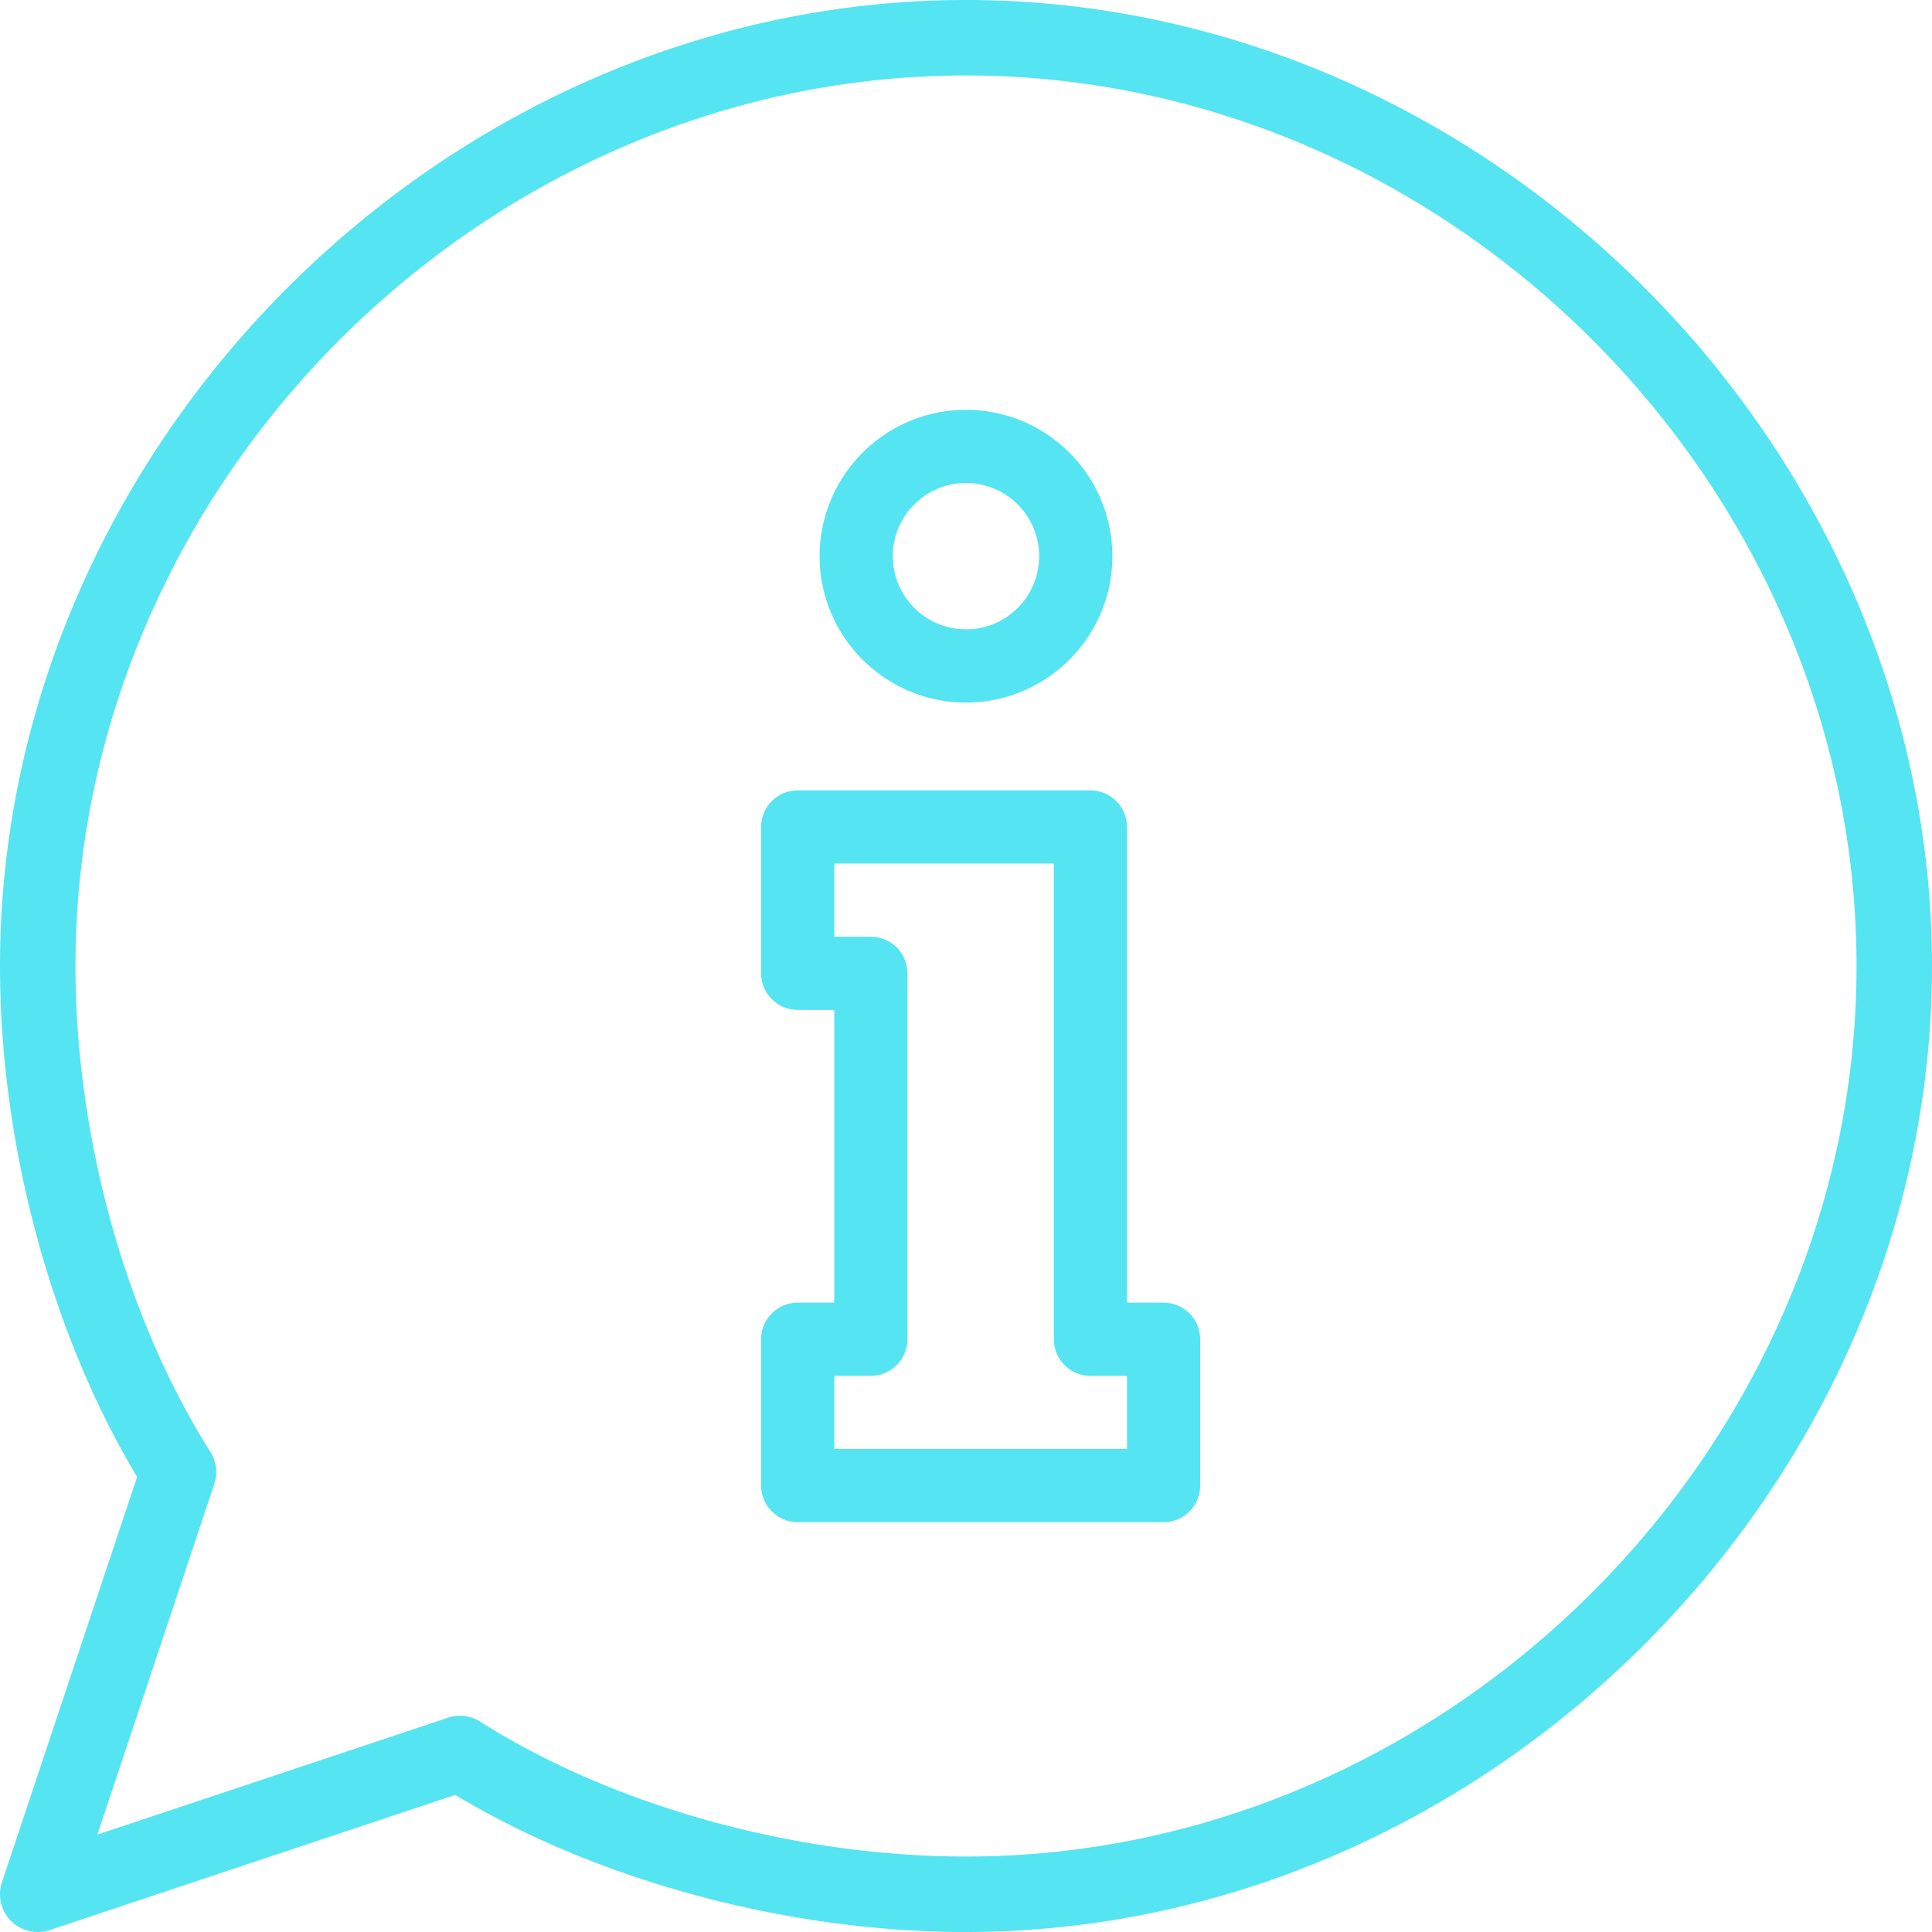
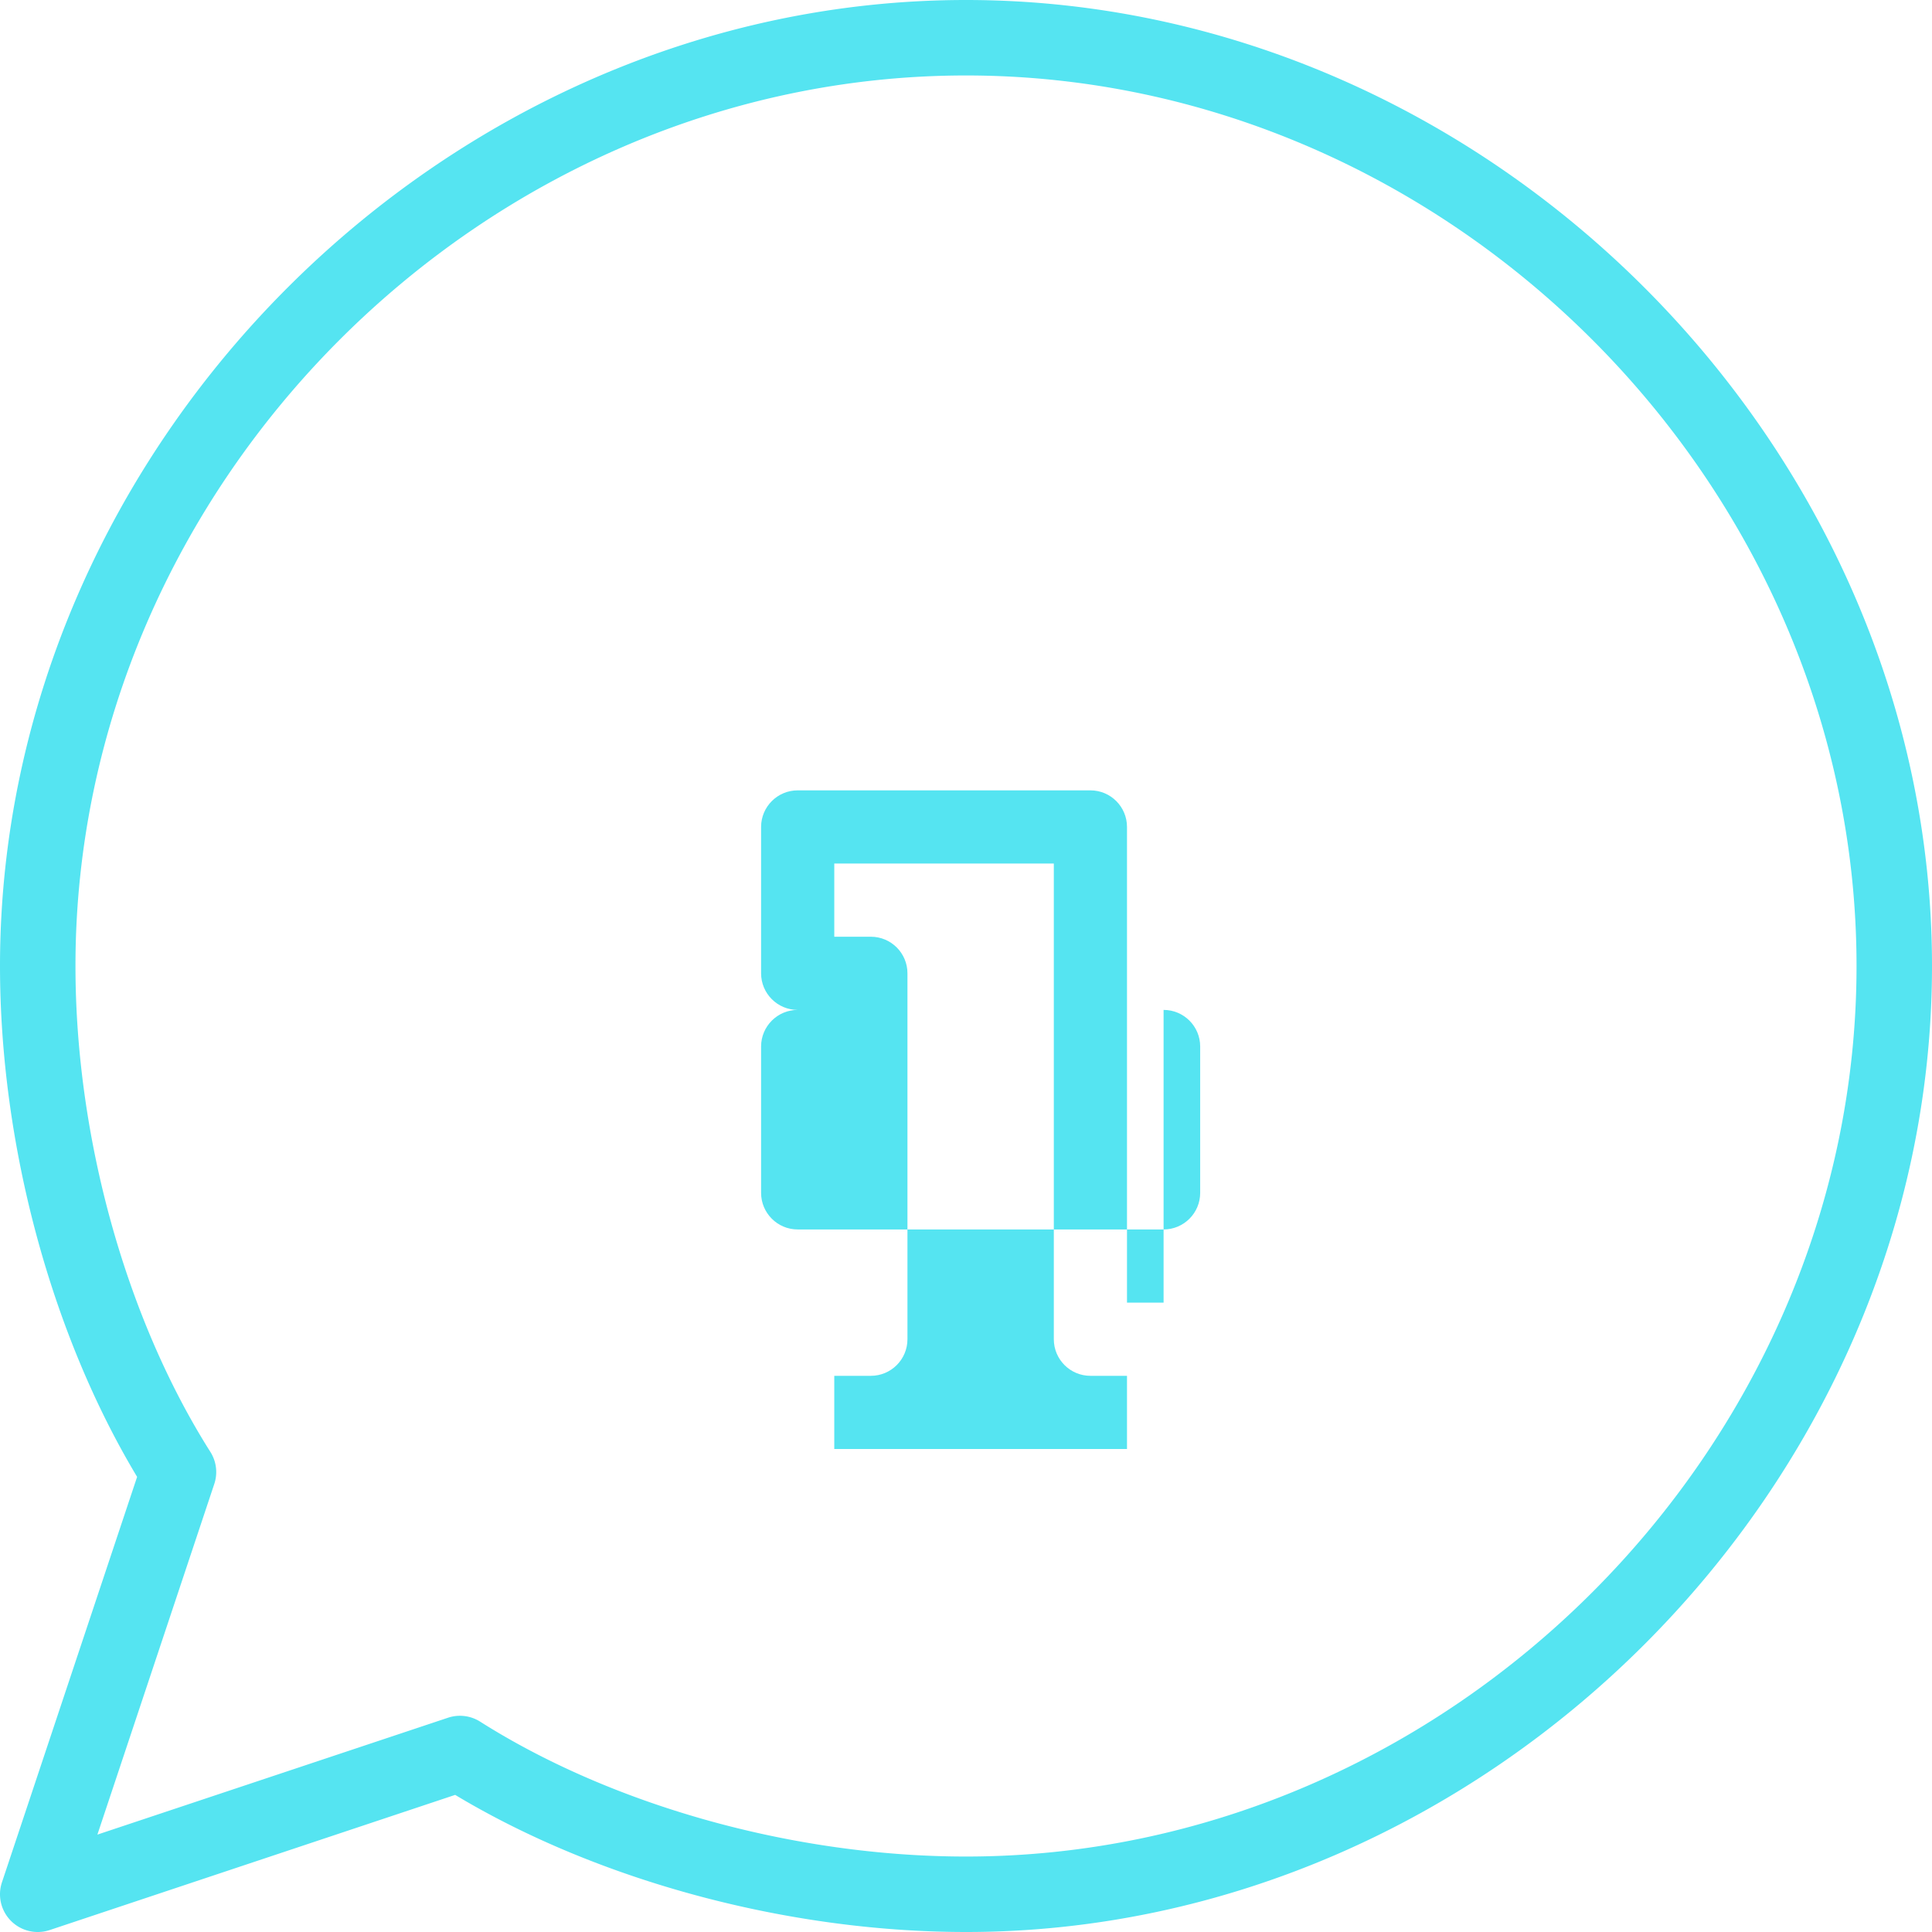
<svg xmlns="http://www.w3.org/2000/svg" width="66" height="66" viewBox="0 0 66 66">
  <g>
    <g>
      <g>
-         <path fill="#55e4f1" d="M38.5 49.5h-10V47h1.25c.69 0 1.25-.56 1.25-1.25v-12.5c0-.69-.56-1.25-1.25-1.25H28.5v-2.5H36v16.25c0 .69.56 1.25 1.25 1.25h1.25zm1.25-5H38.5V28.25c0-.69-.56-1.25-1.25-1.25h-10c-.69 0-1.25.56-1.25 1.25v5c0 .69.56 1.25 1.25 1.25h1.25v10h-1.25c-.69 0-1.25.56-1.25 1.25v5c0 .69.56 1.25 1.25 1.25h12.5c.69 0 1.25-.56 1.25-1.25v-5c0-.69-.56-1.25-1.25-1.25z" />
+         <path fill="#55e4f1" d="M38.5 49.5h-10V47h1.25c.69 0 1.25-.56 1.25-1.25v-12.5c0-.69-.56-1.25-1.25-1.25H28.5v-2.5H36v16.25c0 .69.56 1.25 1.25 1.25h1.25zm1.25-5H38.5V28.25c0-.69-.56-1.25-1.25-1.25h-10c-.69 0-1.25.56-1.25 1.25v5c0 .69.56 1.25 1.25 1.25h1.25h-1.25c-.69 0-1.25.56-1.25 1.25v5c0 .69.56 1.25 1.25 1.25h12.5c.69 0 1.25-.56 1.25-1.25v-5c0-.69-.56-1.25-1.25-1.25z" />
      </g>
      <g>
-         <path fill="#55e4f1" d="M33 16.5c1.378 0 2.5 1.122 2.5 2.5s-1.122 2.5-2.5 2.5a2.503 2.503 0 0 1-2.5-2.5c0-1.378 1.122-2.5 2.5-2.5zm0 7.5c2.757 0 5-2.243 5-5s-2.243-5-5-5-5 2.243-5 5 2.243 5 5 5z" />
-       </g>
+         </g>
      <g>
        <path fill="#55e4f1" d="M33 63.422c-5.838 0-12.042-1.723-16.598-4.608a1.289 1.289 0 0 0-1.097-.134L3.327 62.673 7.32 50.695c.123-.367.074-.77-.134-1.097C4.301 45.043 2.578 38.838 2.578 33 2.578 16.51 16.51 2.578 33 2.578 49.49 2.578 63.422 16.51 63.422 33c0 16.49-13.932 30.422-30.422 30.422zM33 0C15.214 0 0 15.185 0 33c0 6.085 1.744 12.557 4.684 17.452L.066 64.304a1.289 1.289 0 0 0 1.631 1.63l13.852-4.618C20.443 64.256 26.915 66 33 66c17.79 0 33-15.187 33-33C66 15.21 50.813 0 33 0z" />
      </g>
    </g>
  </g>
</svg>